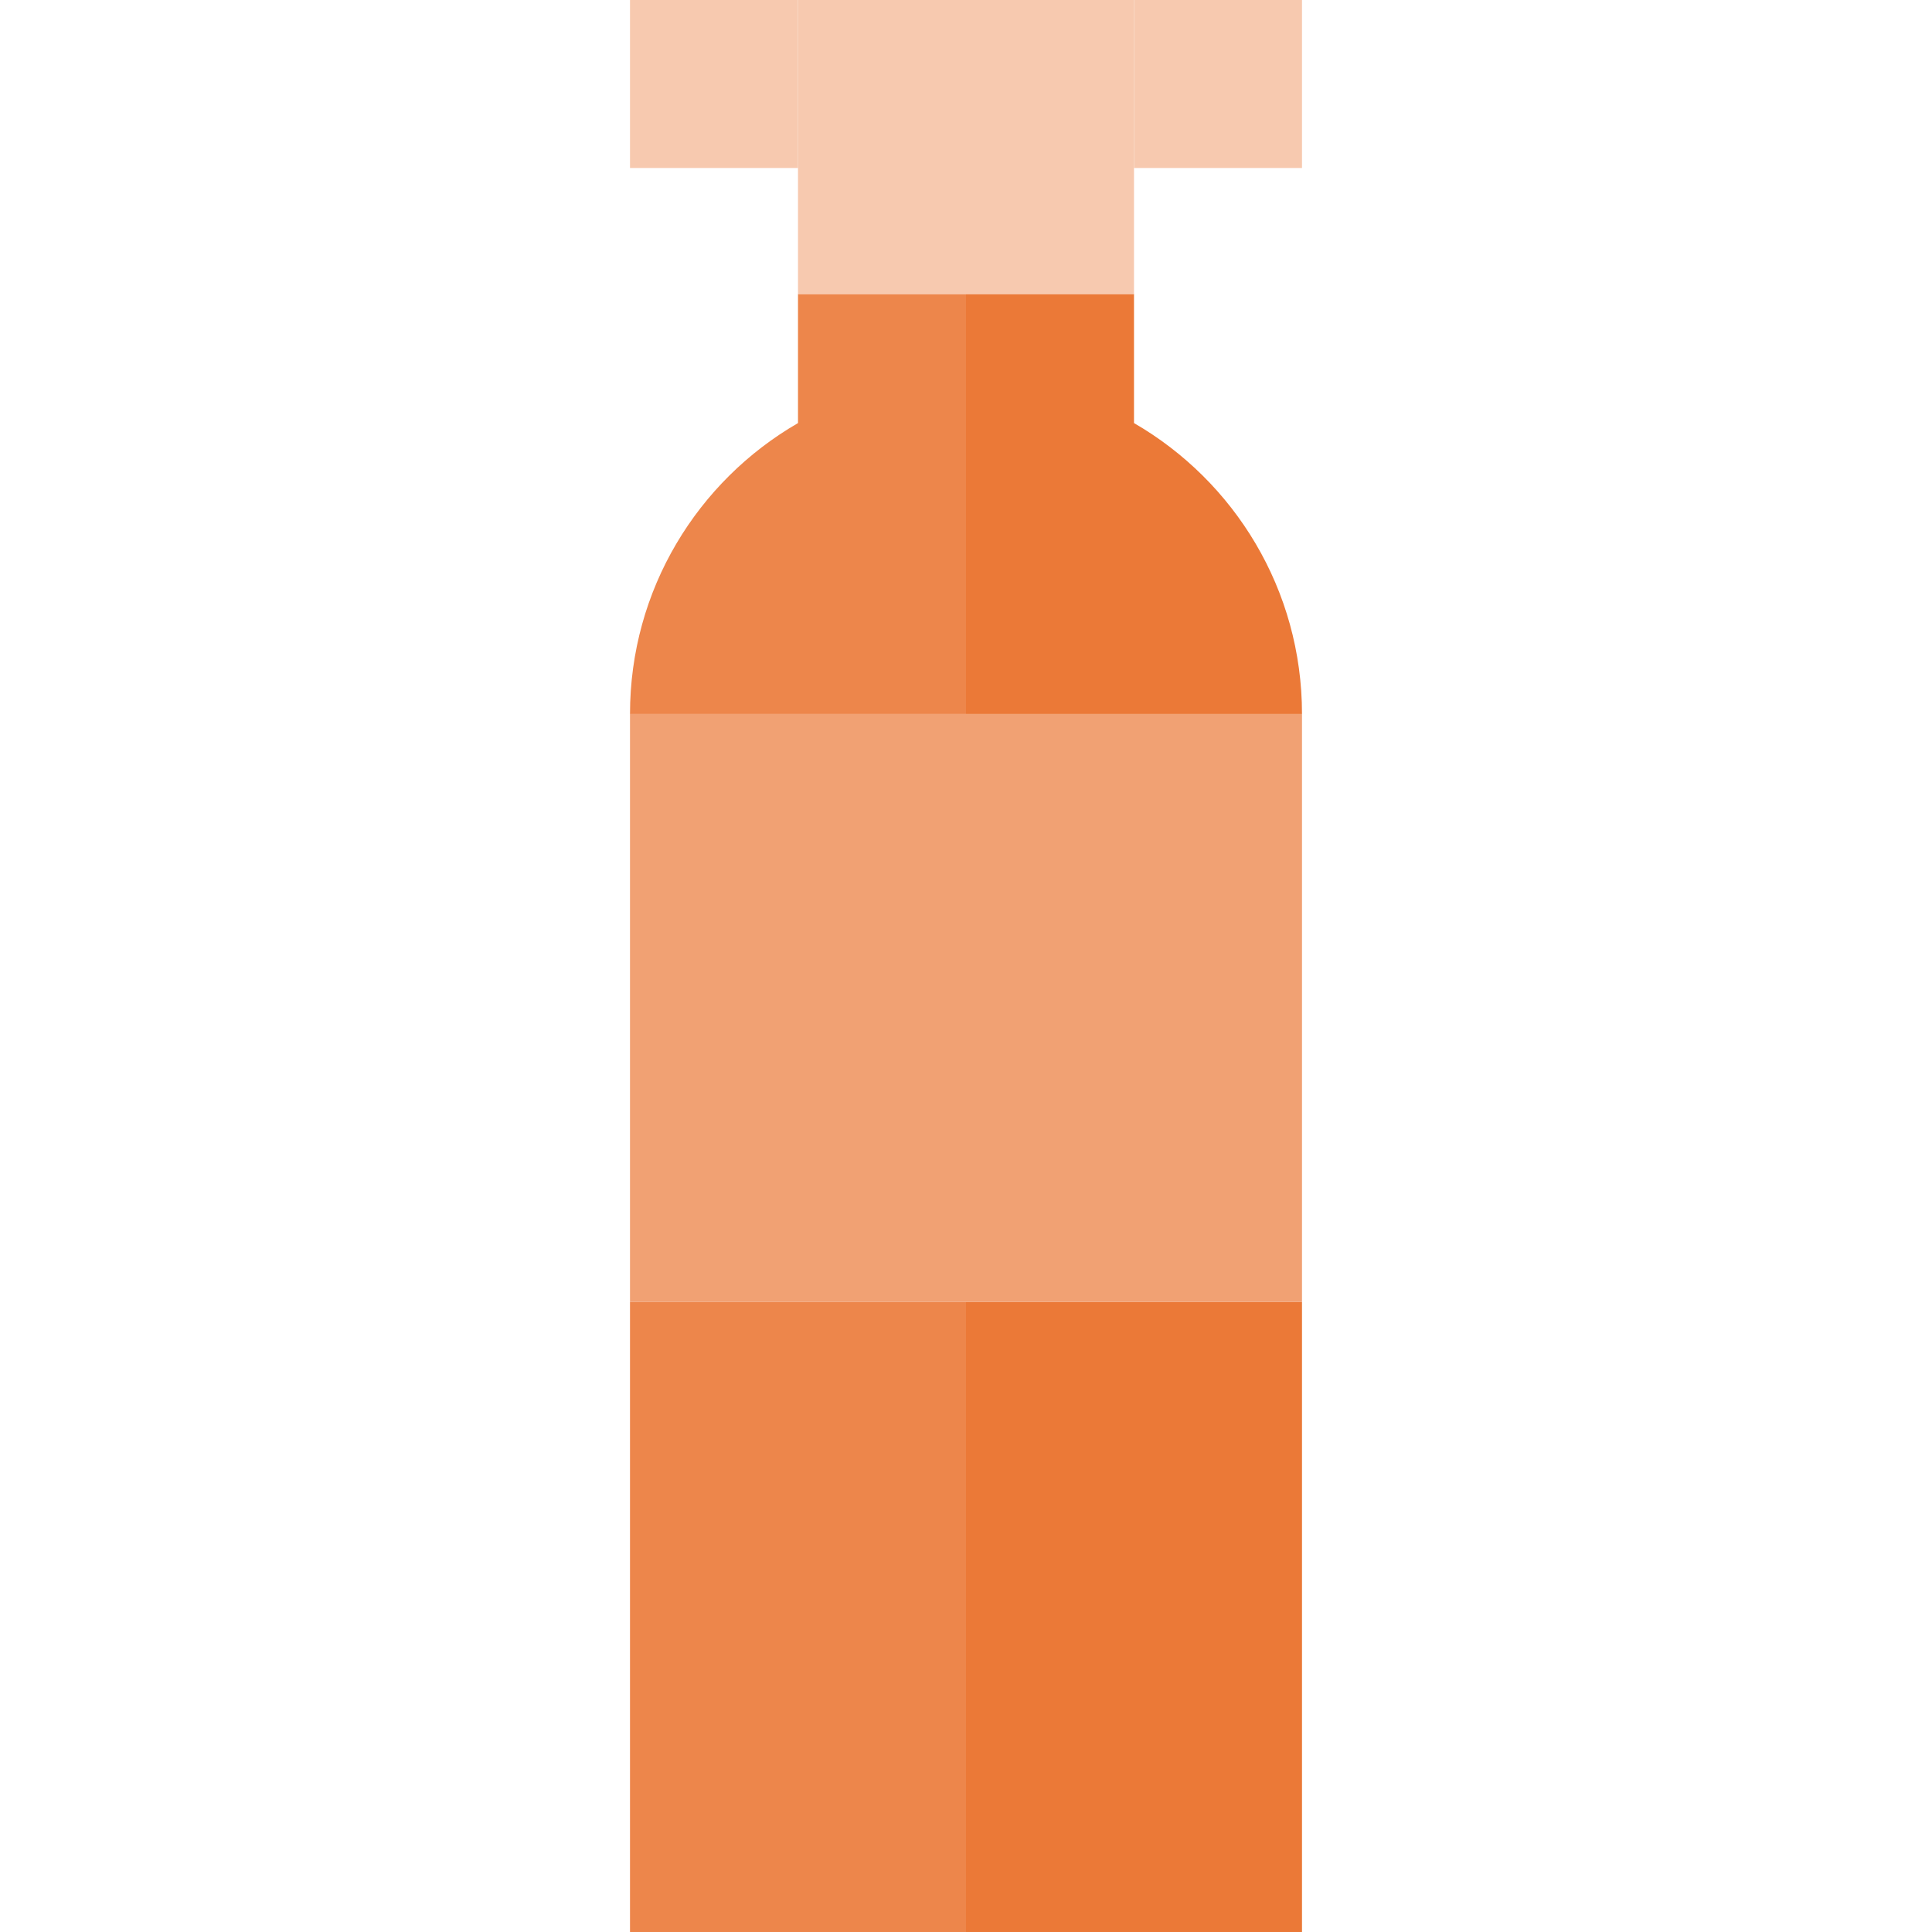
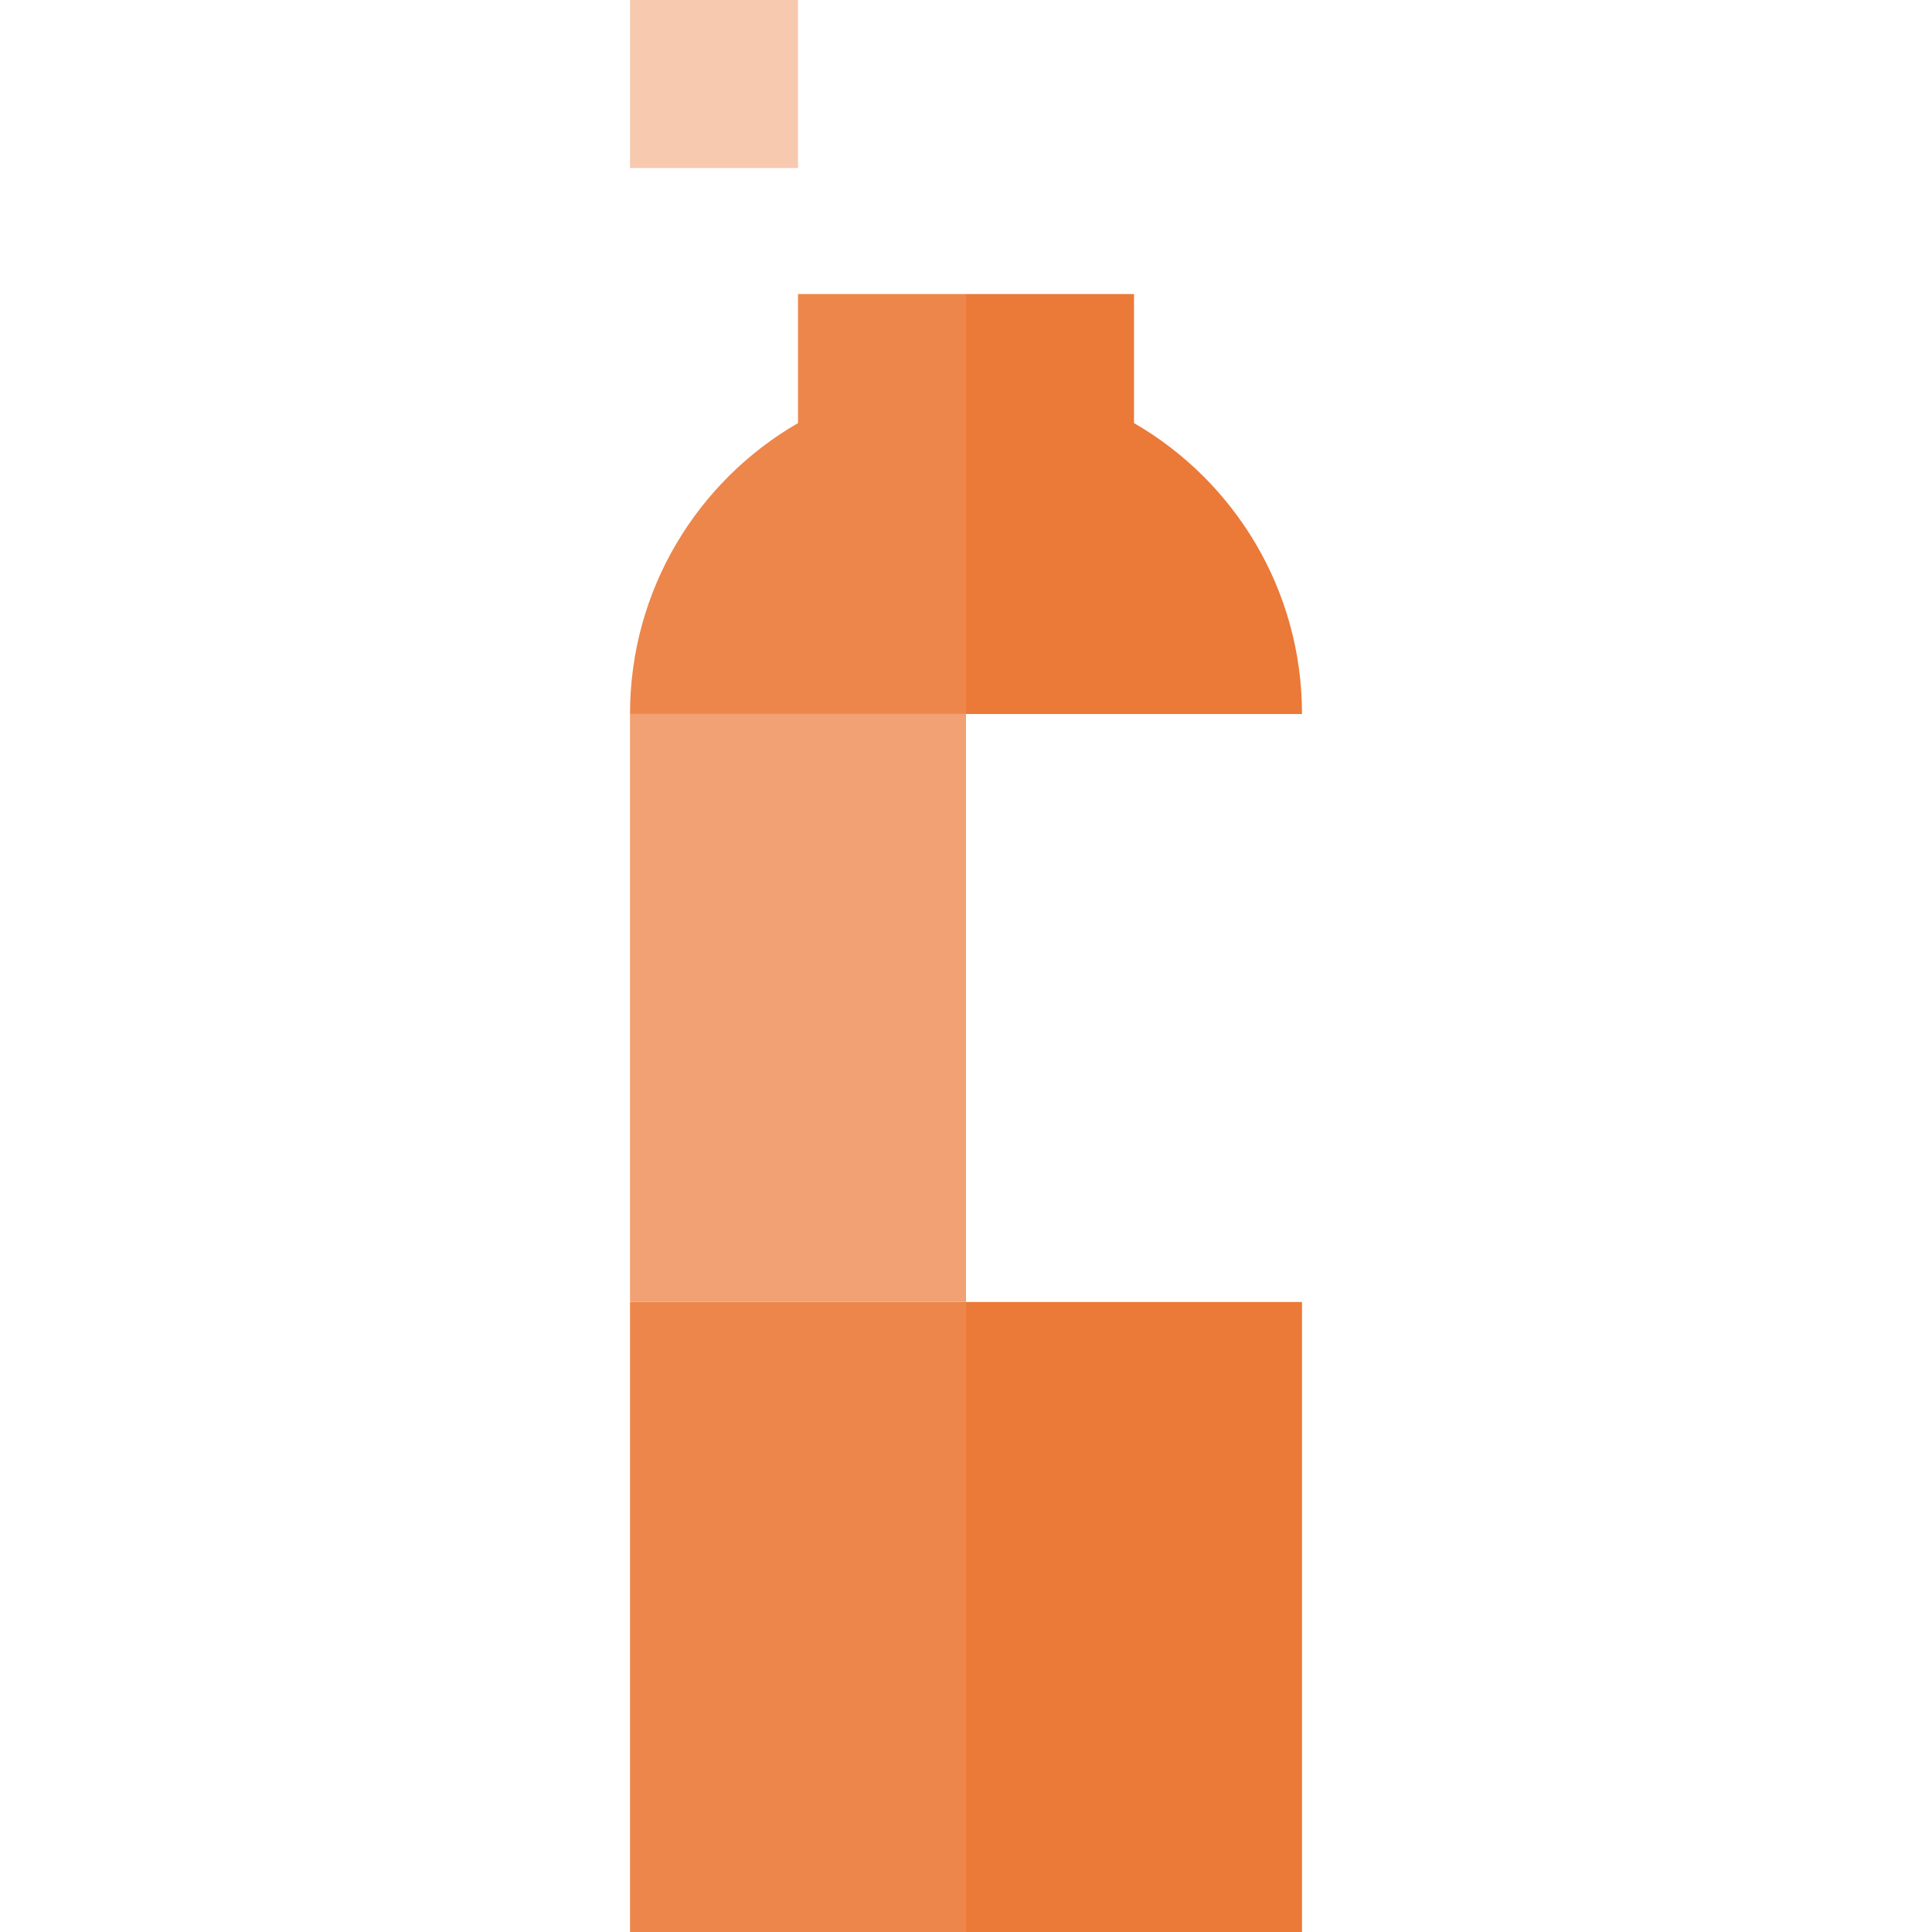
<svg xmlns="http://www.w3.org/2000/svg" version="1.1" id="Capa_1" x="0px" y="0px" viewBox="0 0 460 460" style="enable-background:new 0 0 460 460;" xml:space="preserve">
  <g>
    <rect x="230" y="310" style="fill:#EB7937;" width="80" height="150" />
    <path style="fill:#EB7937;" d="M230,70v100h80c0-29.61-16.09-55.44-40-69.27V70H230z" />
    <rect x="150" y="310" style="fill:#ed864b;" width="80" height="150" />
    <path style="fill:#ed864b;" d="M230,70h-40v30.73c-23.91,13.83-40,39.66-40,69.27h80V70z" />
-     <rect x="230" y="170" style="fill:#f1a173;" width="80" height="140" />
    <rect x="150" y="170" style="fill:#f1a173;" width="80" height="140" />
-     <rect x="190" style="fill:#f7c9af;" width="80" height="70" />
-     <rect x="270" style="fill:#f7c9af;" width="40" height="40" />
    <rect x="150" style="fill:#f7c9af;" width="40" height="40" />
  </g>
  <g>
</g>
  <g>
</g>
  <g>
</g>
  <g>
</g>
  <g>
</g>
  <g>
</g>
  <g>
</g>
  <g>
</g>
  <g>
</g>
  <g>
</g>
  <g>
</g>
  <g>
</g>
  <g>
</g>
  <g>
</g>
  <g>
</g>
</svg>